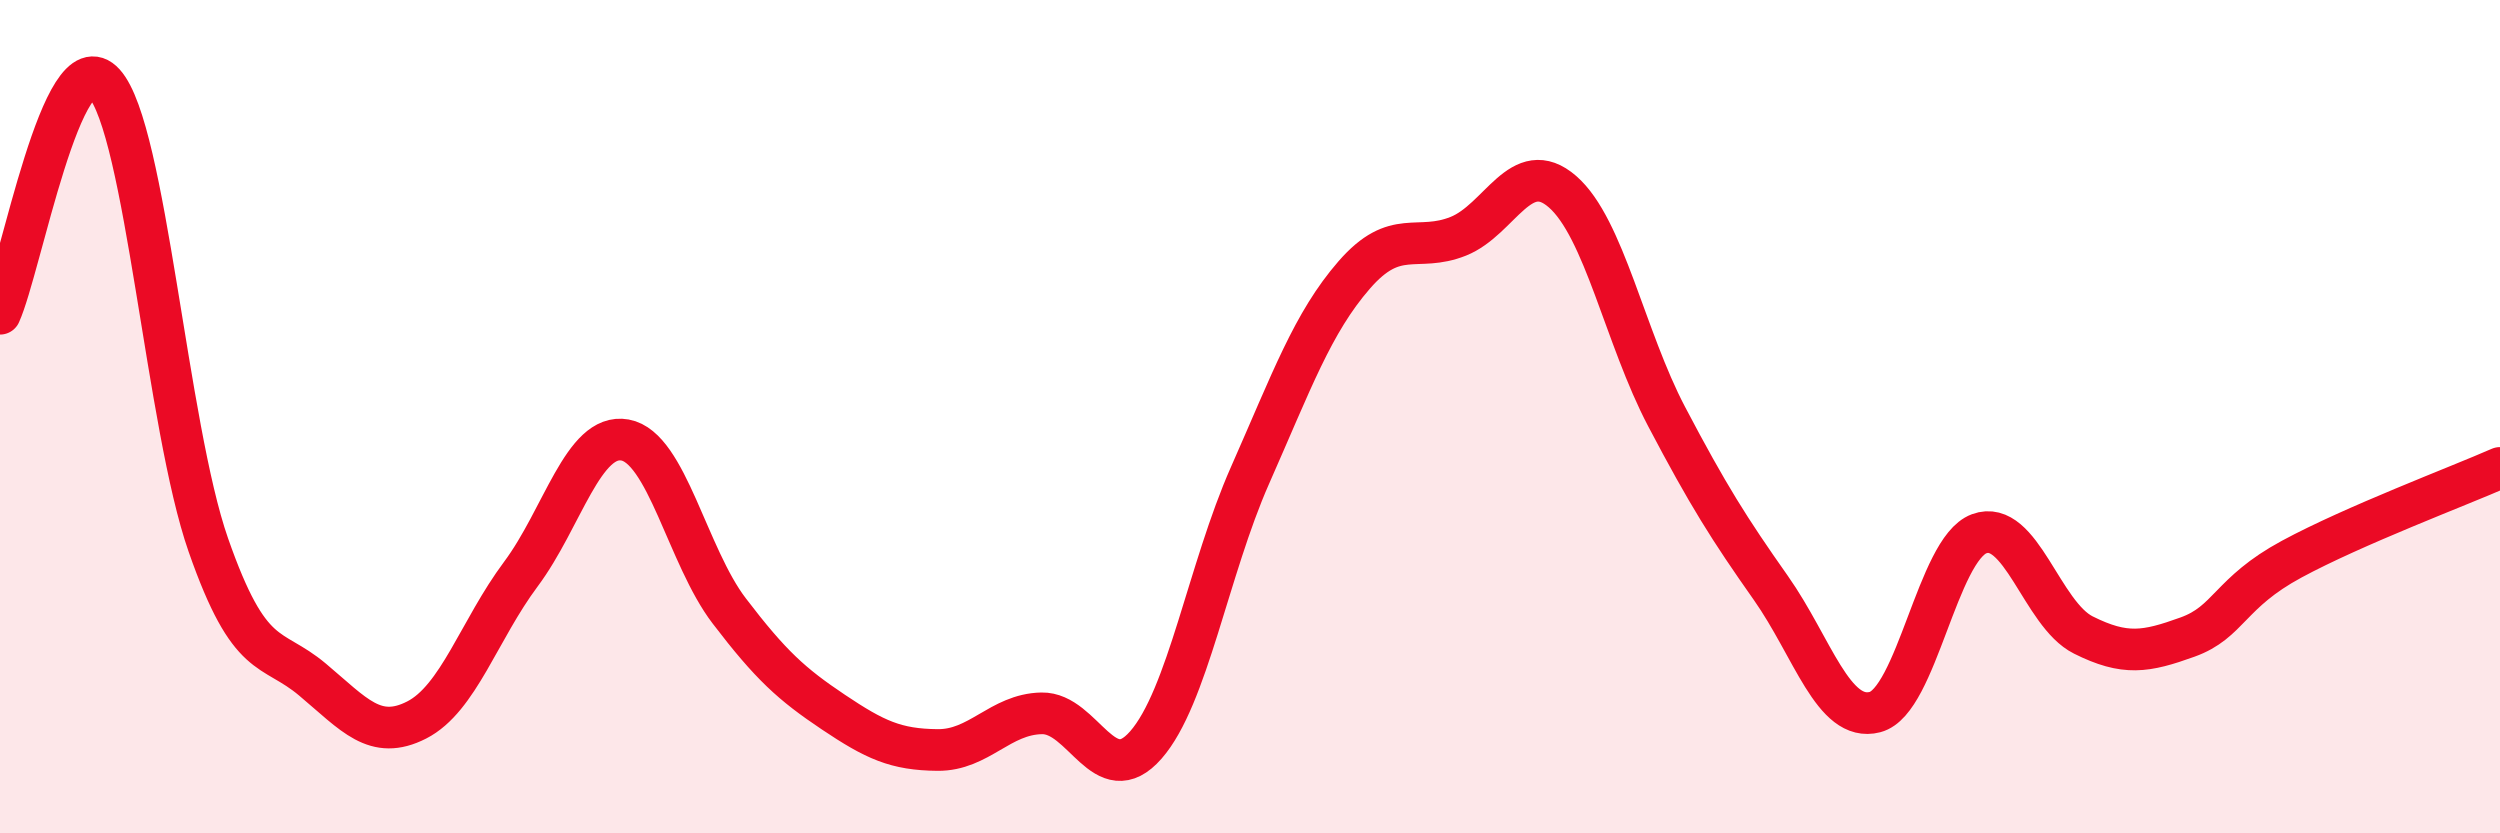
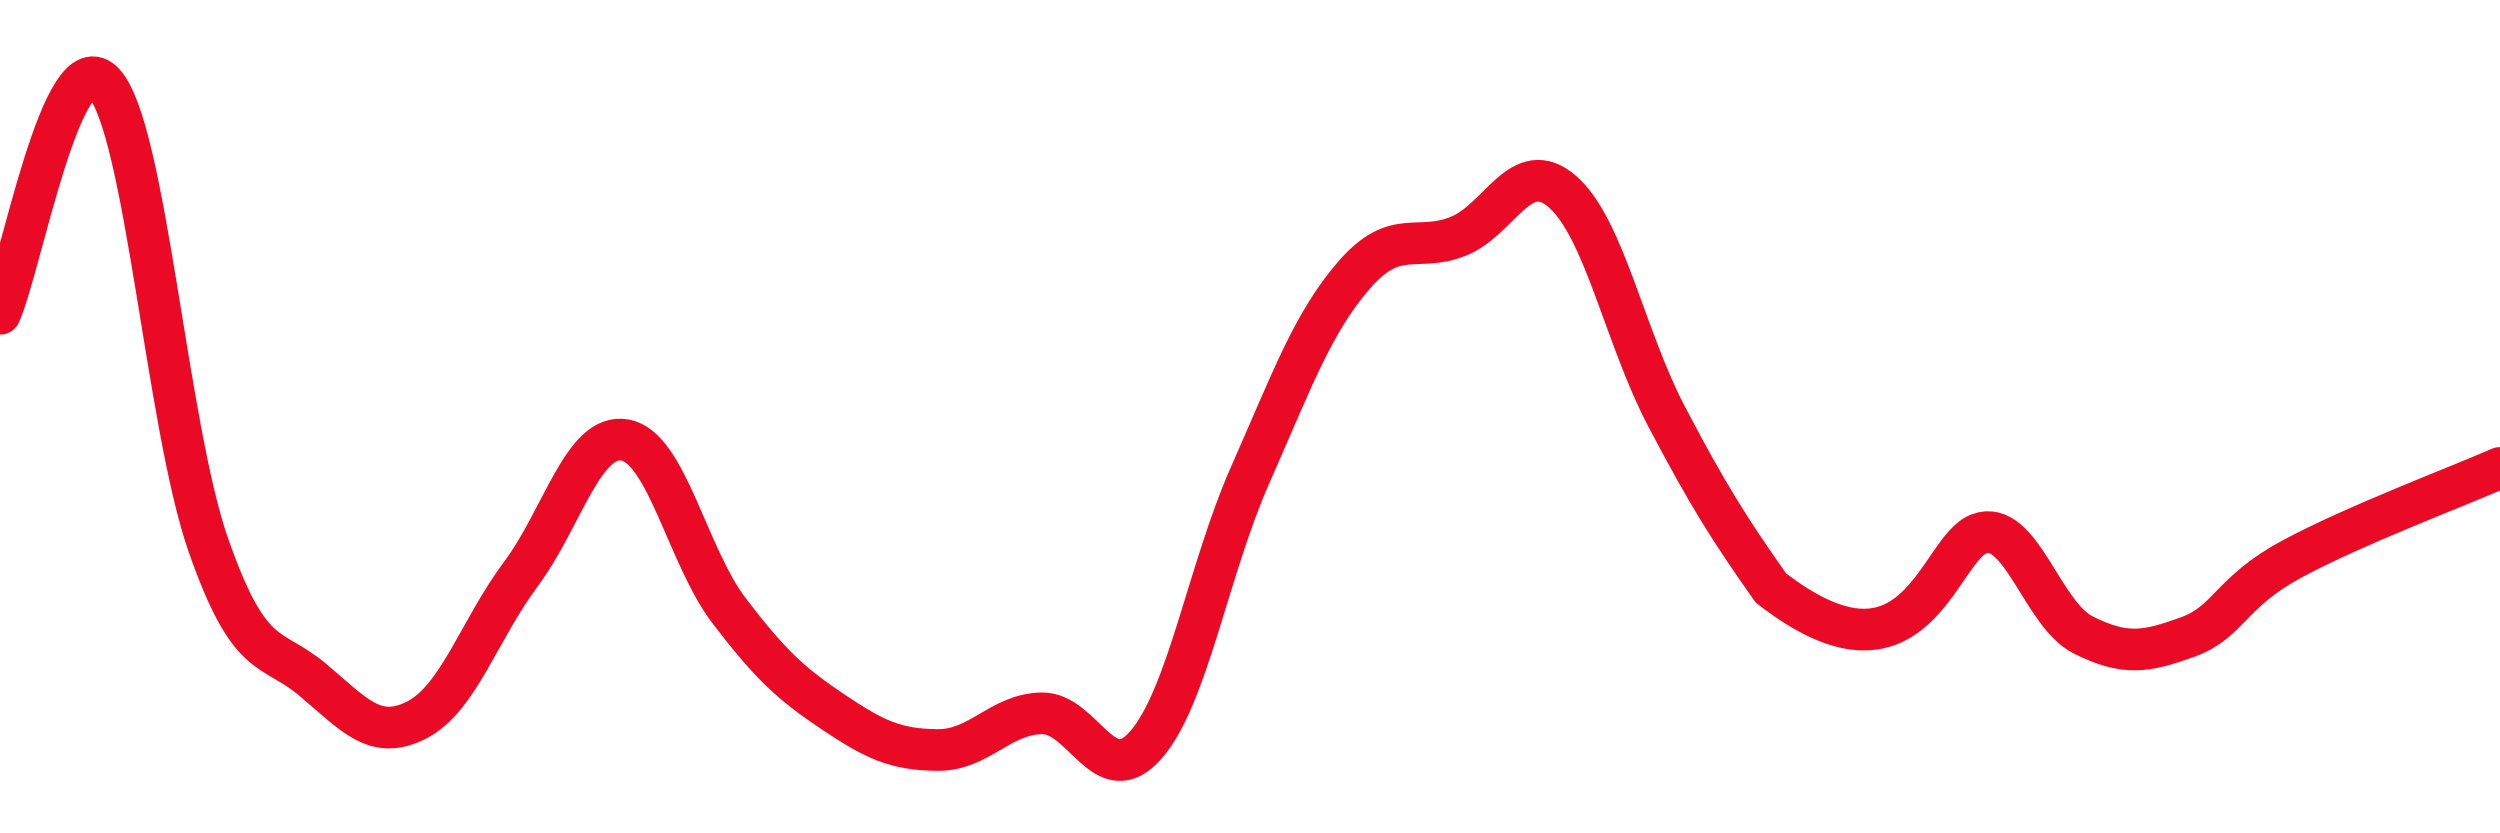
<svg xmlns="http://www.w3.org/2000/svg" width="60" height="20" viewBox="0 0 60 20">
-   <path d="M 0,7.53 C 0.5,6.42 1.5,0.89 2.5,2 C 3.5,3.11 4,10.22 5,13.08 C 6,15.94 6.5,15.47 7.5,16.31 C 8.5,17.15 9,17.79 10,17.28 C 11,16.77 11.5,15.12 12.5,13.78 C 13.5,12.44 14,10.38 15,10.56 C 16,10.74 16.5,13.35 17.5,14.66 C 18.5,15.97 19,16.42 20,17.09 C 21,17.76 21.5,17.99 22.5,18 C 23.5,18.01 24,17.14 25,17.12 C 26,17.1 26.5,19.02 27.5,17.88 C 28.5,16.74 29,13.67 30,11.41 C 31,9.15 31.5,7.75 32.5,6.6 C 33.5,5.45 34,6.07 35,5.67 C 36,5.27 36.5,3.73 37.5,4.6 C 38.5,5.47 39,8.1 40,10 C 41,11.9 41.5,12.69 42.5,14.11 C 43.5,15.53 44,17.35 45,17.09 C 46,16.83 46.5,13.18 47.5,12.81 C 48.5,12.44 49,14.74 50,15.24 C 51,15.74 51.5,15.65 52.5,15.29 C 53.5,14.93 53.5,14.23 55,13.42 C 56.5,12.61 59,11.67 60,11.23L60 20L0 20Z" fill="#EB0A25" opacity="0.1" stroke-linecap="round" stroke-linejoin="round" />
-   <path d="M 0,7.53 C 0.5,6.42 1.5,0.89 2.5,2 C 3.5,3.11 4,10.22 5,13.08 C 6,15.94 6.5,15.47 7.5,16.31 C 8.5,17.15 9,17.79 10,17.28 C 11,16.77 11.5,15.12 12.5,13.78 C 13.5,12.44 14,10.38 15,10.56 C 16,10.74 16.5,13.35 17.5,14.66 C 18.5,15.97 19,16.42 20,17.09 C 21,17.76 21.5,17.99 22.5,18 C 23.5,18.01 24,17.14 25,17.12 C 26,17.1 26.5,19.02 27.5,17.88 C 28.5,16.74 29,13.67 30,11.41 C 31,9.15 31.5,7.75 32.5,6.6 C 33.5,5.45 34,6.07 35,5.67 C 36,5.27 36.5,3.73 37.5,4.6 C 38.5,5.47 39,8.1 40,10 C 41,11.9 41.5,12.69 42.5,14.11 C 43.5,15.53 44,17.35 45,17.09 C 46,16.83 46.5,13.18 47.5,12.81 C 48.5,12.44 49,14.74 50,15.24 C 51,15.74 51.5,15.65 52.5,15.29 C 53.5,14.93 53.5,14.23 55,13.42 C 56.5,12.61 59,11.67 60,11.23" stroke="#EB0A25" stroke-width="1" fill="none" stroke-linecap="round" stroke-linejoin="round" />
+   <path d="M 0,7.53 C 0.5,6.42 1.5,0.89 2.5,2 C 3.5,3.11 4,10.22 5,13.08 C 6,15.94 6.5,15.47 7.5,16.31 C 8.5,17.15 9,17.79 10,17.28 C 11,16.77 11.5,15.12 12.5,13.78 C 13.5,12.44 14,10.38 15,10.56 C 16,10.74 16.5,13.35 17.5,14.66 C 18.5,15.97 19,16.42 20,17.09 C 21,17.76 21.5,17.99 22.5,18 C 23.5,18.01 24,17.14 25,17.12 C 26,17.1 26.5,19.02 27.5,17.88 C 28.5,16.74 29,13.67 30,11.41 C 31,9.15 31.5,7.75 32.5,6.6 C 33.5,5.45 34,6.07 35,5.67 C 36,5.27 36.5,3.73 37.5,4.6 C 38.5,5.47 39,8.1 40,10 C 41,11.9 41.5,12.69 42.5,14.11 C 46,16.83 46.5,13.18 47.5,12.81 C 48.5,12.44 49,14.74 50,15.24 C 51,15.74 51.5,15.65 52.5,15.29 C 53.5,14.93 53.5,14.23 55,13.42 C 56.5,12.61 59,11.67 60,11.23" stroke="#EB0A25" stroke-width="1" fill="none" stroke-linecap="round" stroke-linejoin="round" />
</svg>